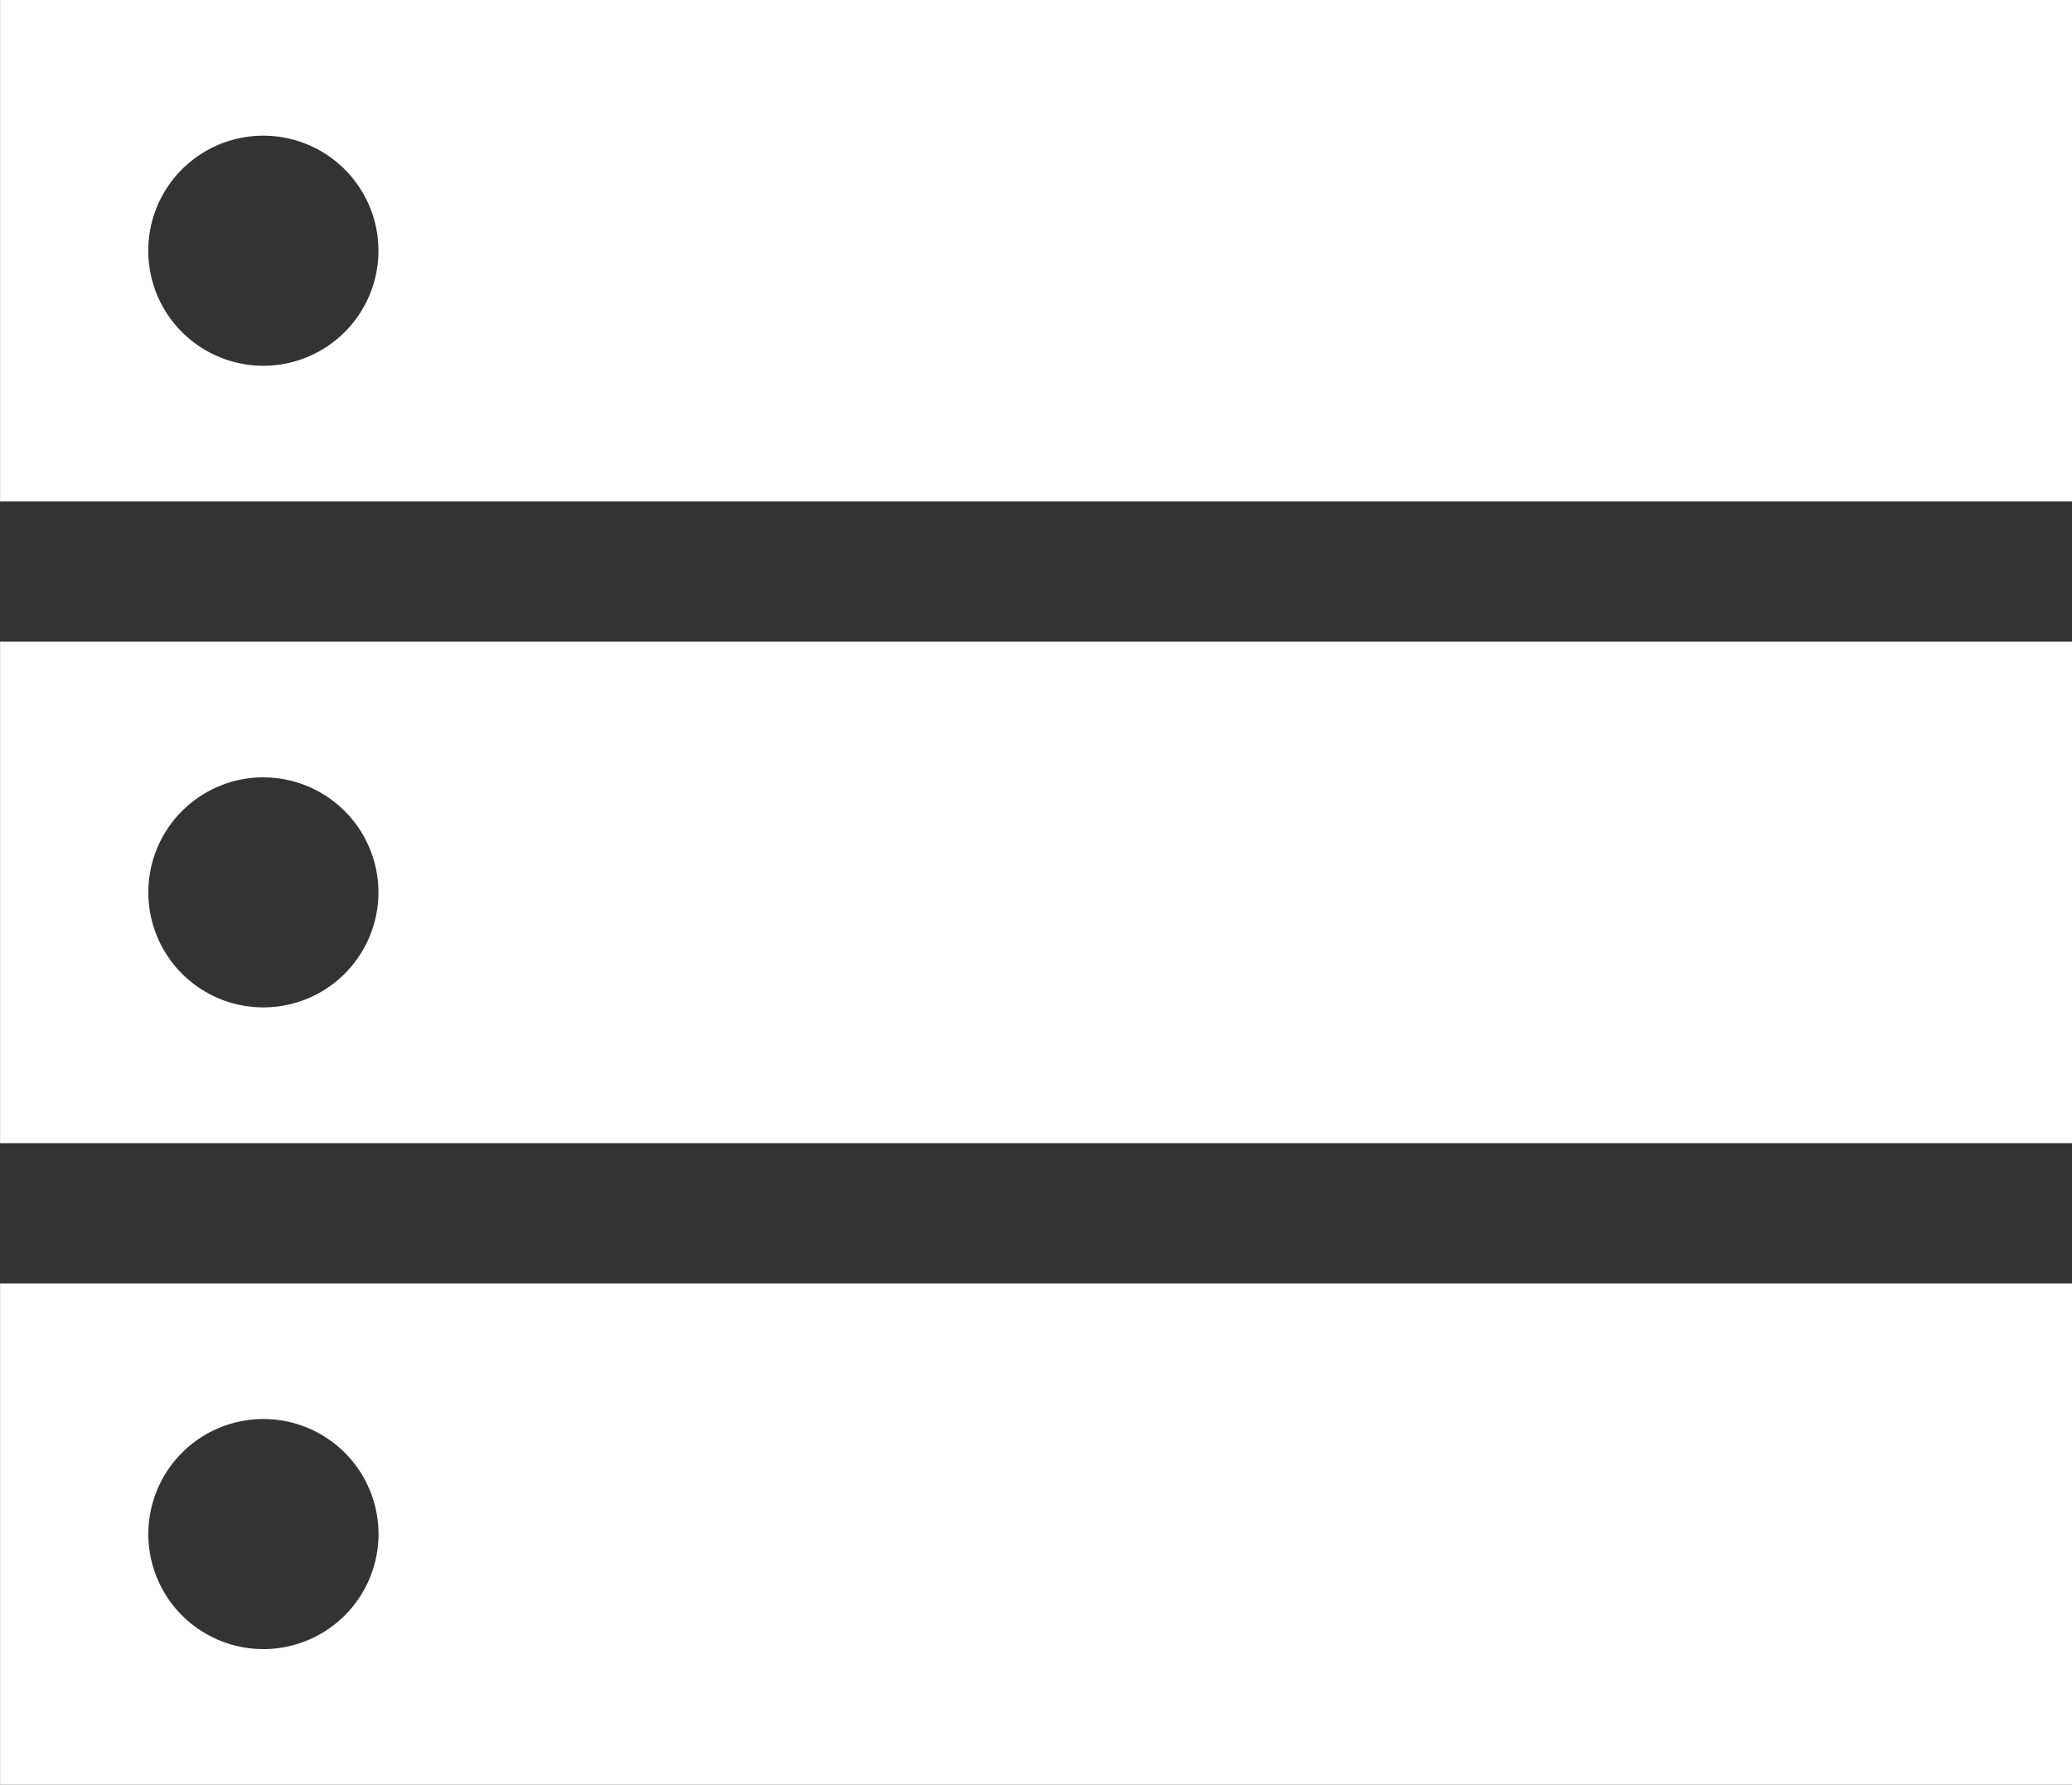
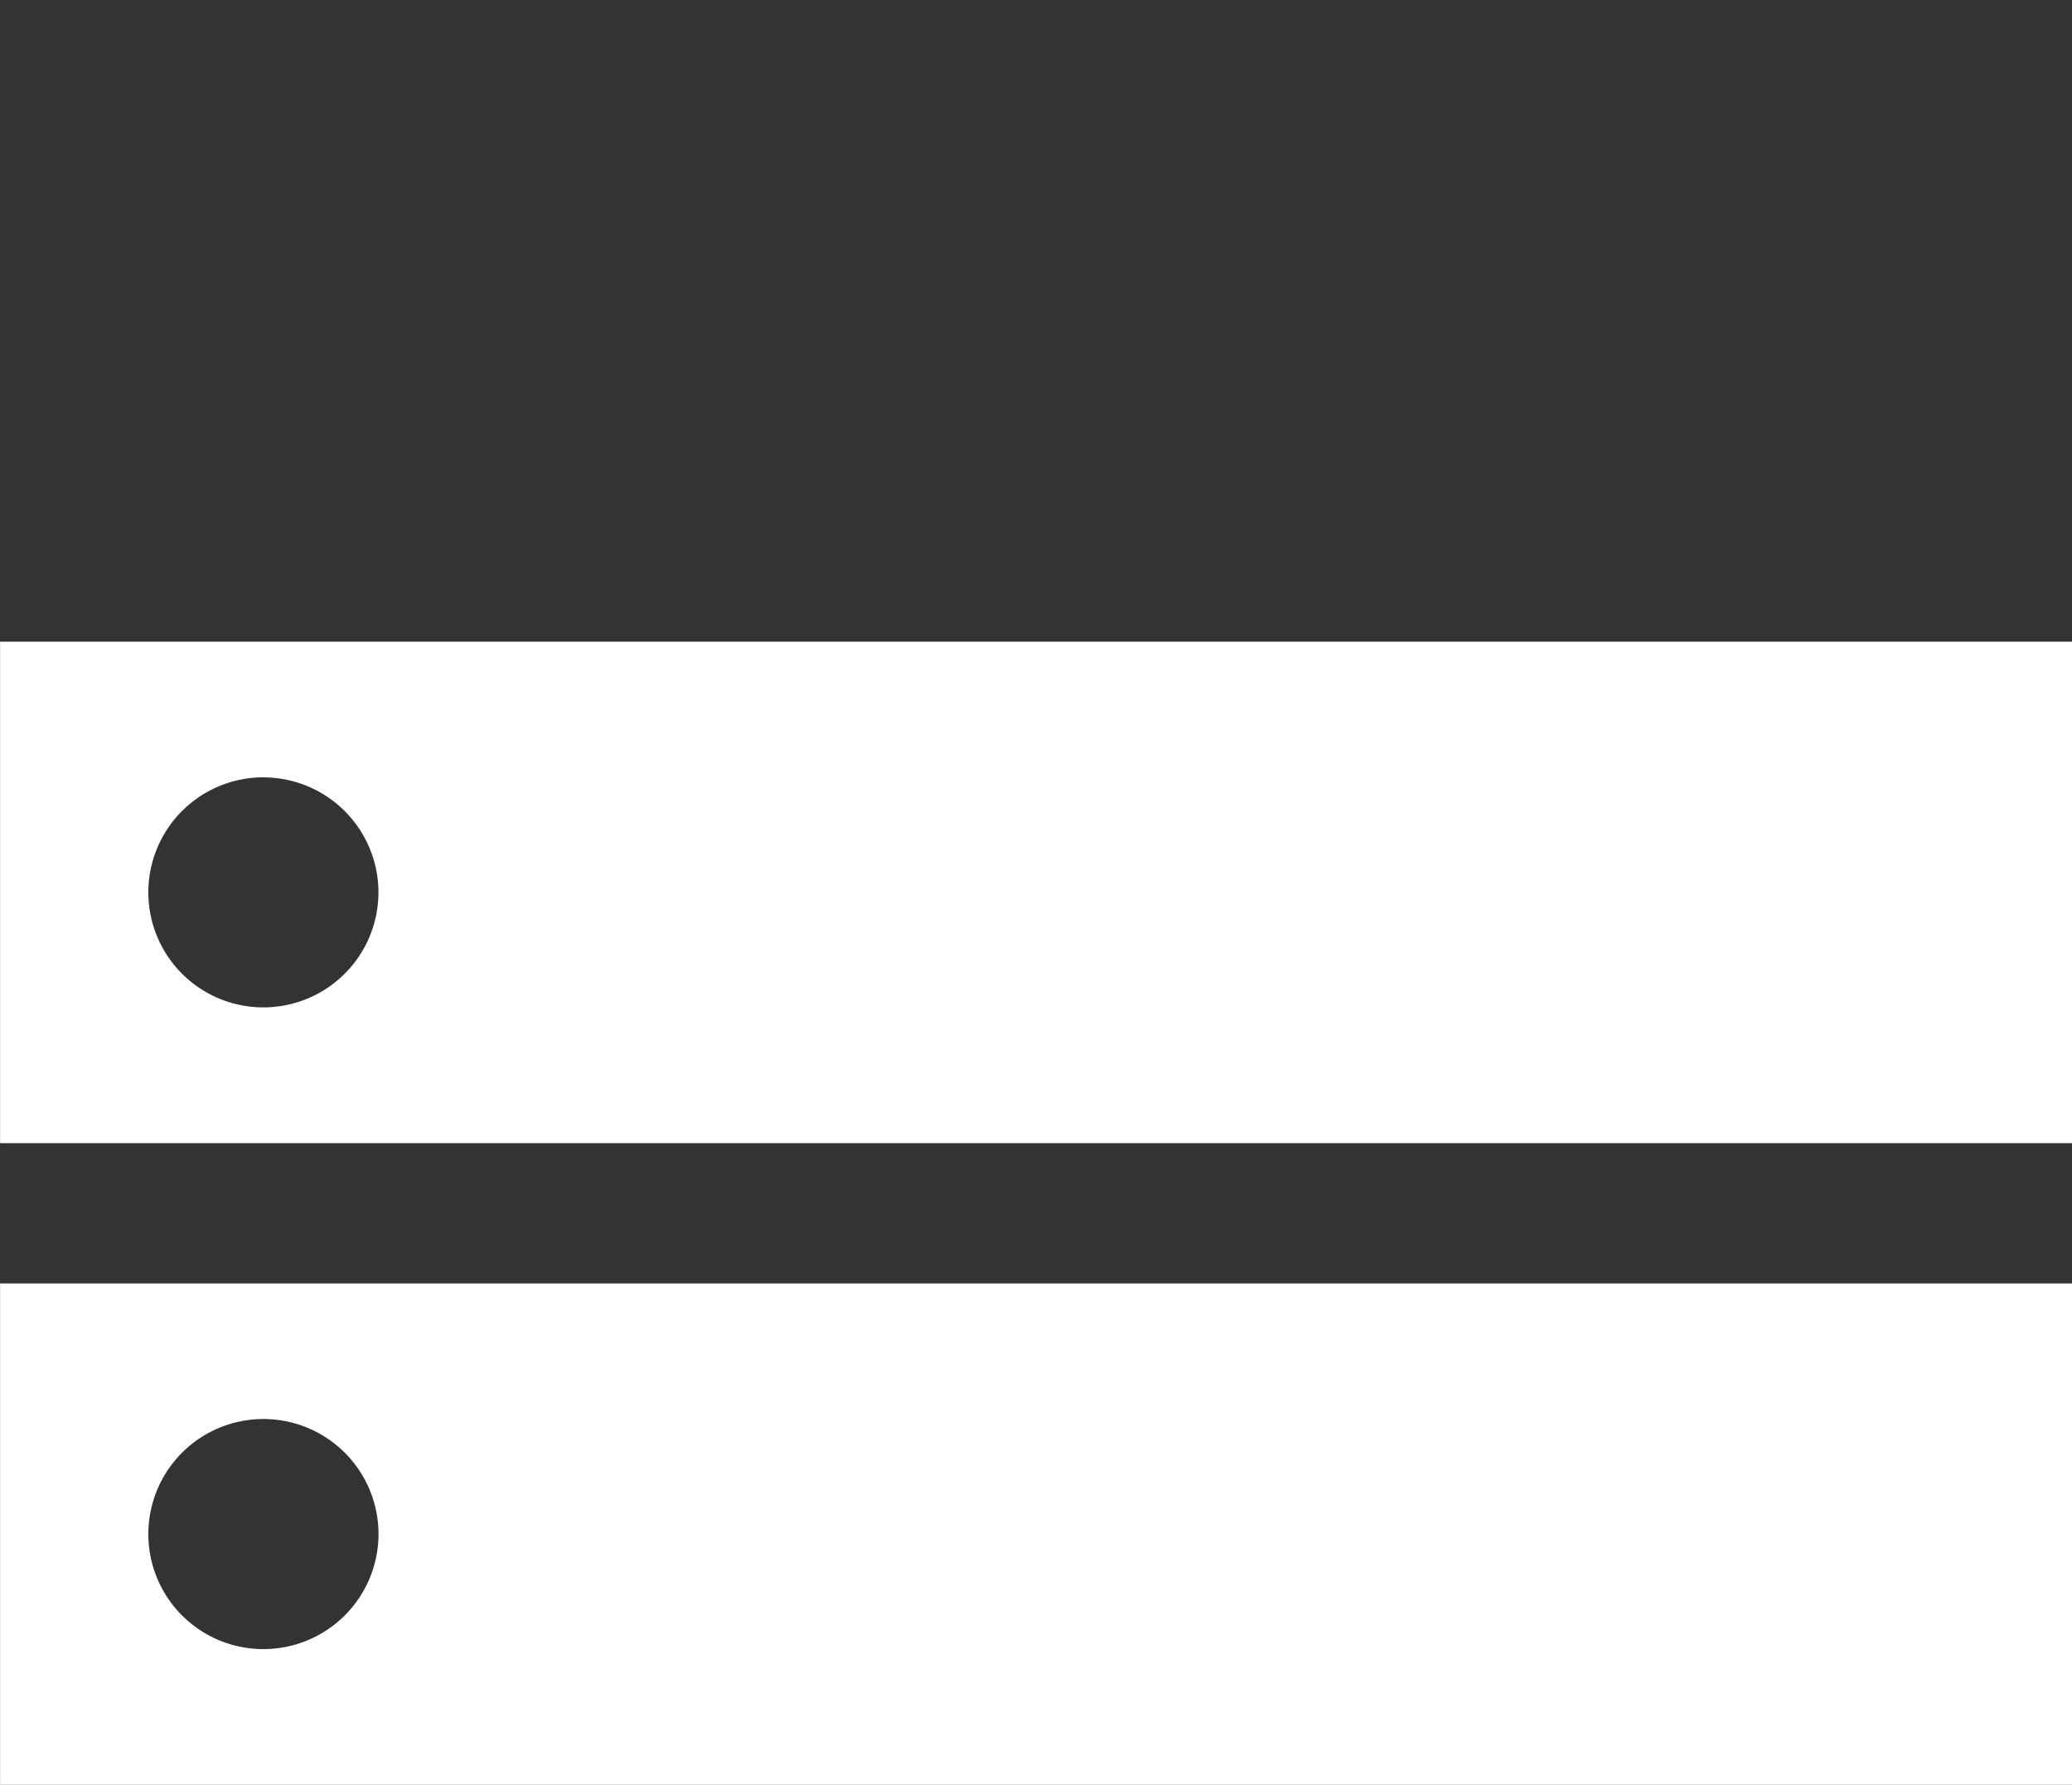
<svg xmlns="http://www.w3.org/2000/svg" width="28.049" height="24.164" viewBox="0 0 28.049 24.164">
  <rect x="0" y="0" width="28.049" height="24.164" fill="#333333" stroke="none" />
  <g id="Group_74" data-name="Group 74" transform="translate(-107.568 -572.091)">
-     <path id="Path_61" data-name="Path 61" d="M0-69.553H28.048v-6.789H0Zm0-6.789M3.564-71.39a1.558,1.558,0,0,1-1.558-1.558,1.557,1.557,0,0,1,1.558-1.557,1.558,1.558,0,0,1,1.558,1.557A1.558,1.558,0,0,1,3.564-71.39" transform="translate(107.569 648.433)" fill="#fff" />
    <path id="Path_62" data-name="Path 62" d="M0-42.105H28.048v-6.789H0Zm3.565-4.952A1.558,1.558,0,0,1,5.122-45.5a1.558,1.558,0,0,1-1.558,1.557A1.557,1.557,0,0,1,2.007-45.5a1.558,1.558,0,0,1,1.558-1.558" transform="translate(107.569 629.673)" fill="#fff" />
    <path id="Path_63" data-name="Path 63" d="M0-14.657H28.048v-6.788H0Zm3.565-4.952a1.558,1.558,0,0,1,1.558,1.558,1.558,1.558,0,0,1-1.558,1.557,1.557,1.557,0,0,1-1.558-1.557,1.558,1.558,0,0,1,1.558-1.558" transform="translate(107.569 610.912)" fill="#fff" />
  </g>
</svg>